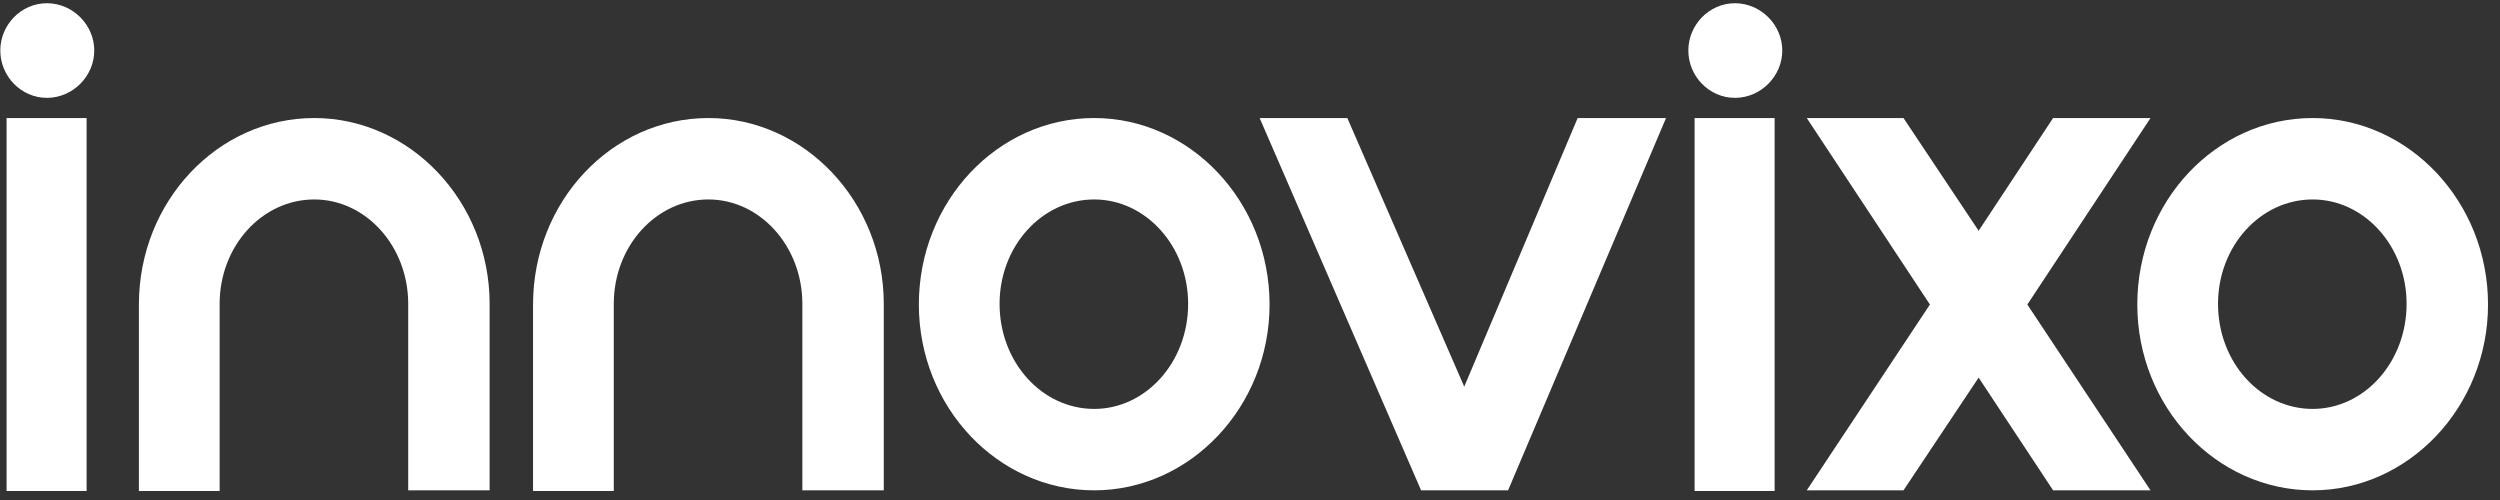
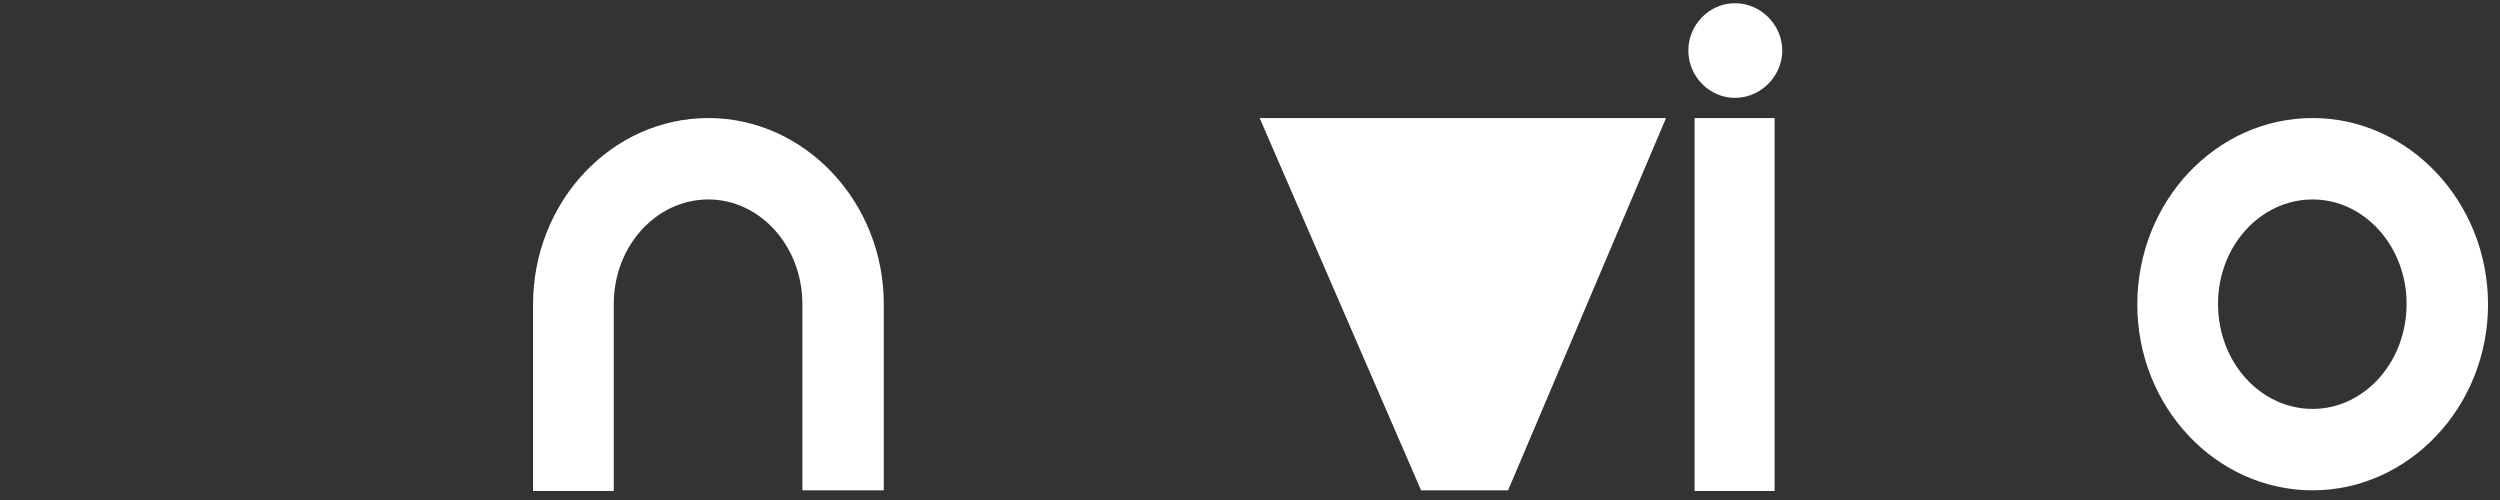
<svg xmlns="http://www.w3.org/2000/svg" width="205" height="41" viewBox="0 0 205 41" fill="none">
  <rect x="0" y="0" width="205" height="41" fill="#333333" stroke="none" />
-   <path d="M3.849 8.024C1.737 8.024 0.025 6.255 0.025 4.144C0.025 2.033 1.737 0.264 3.849 0.264C5.96 0.264 7.729 2.033 7.729 4.144C7.729 6.255 5.96 8.024 3.849 8.024ZM7.101 40.264H0.539V9.679H7.101V40.264Z" fill="white" />
-   <path d="M25.77 9.679C33.644 9.679 40.149 16.526 40.149 24.915V40.207H33.473V24.915C33.473 20.178 29.992 16.355 25.77 16.355C21.49 16.355 18.01 20.178 18.01 24.915V40.264H11.39V24.971C11.39 16.526 17.838 9.679 25.77 9.679Z" fill="white" />
  <path d="M58.09 9.679C65.964 9.679 72.469 16.526 72.469 24.915V40.207H65.793V24.915C65.793 20.178 62.312 16.355 58.09 16.355C53.81 16.355 50.33 20.178 50.33 24.915V40.264H43.71V24.971C43.71 16.526 50.158 9.679 58.09 9.679Z" fill="white" />
-   <path d="M89.725 9.679C97.6 9.679 104.104 16.526 104.104 24.971C104.104 33.36 97.6 40.207 89.725 40.207C81.793 40.207 75.346 33.36 75.346 24.971C75.346 16.526 81.793 9.679 89.725 9.679ZM89.725 33.531C93.948 33.531 97.428 29.708 97.428 24.915C97.428 20.178 93.948 16.355 89.725 16.355C85.445 16.355 81.965 20.178 81.965 24.915C81.965 29.708 85.445 33.531 89.725 33.531Z" fill="white" />
-   <path d="M129.368 9.679H136.615L123.662 40.207H116.529L103.291 9.679H110.481L120.067 31.705L129.368 9.679Z" fill="white" />
+   <path d="M129.368 9.679H136.615L123.662 40.207H116.529L103.291 9.679H110.481L129.368 9.679Z" fill="white" />
  <path d="M142.267 8.024C140.156 8.024 138.444 6.255 138.444 4.144C138.444 2.033 140.156 0.264 142.267 0.264C144.378 0.264 146.147 2.033 146.147 4.144C146.147 6.255 144.378 8.024 142.267 8.024ZM145.519 40.264H138.957V9.679H145.519V40.264Z" fill="white" />
-   <path d="M176.342 9.679L166.242 24.971L176.342 40.207H168.354L162.248 30.963L156.086 40.207H148.154L158.254 24.971L148.154 9.679H156.086L162.248 18.923L168.354 9.679H176.342Z" fill="white" />
  <path d="M189.638 9.679C197.513 9.679 204.018 16.526 204.018 24.971C204.018 33.36 197.513 40.207 189.638 40.207C181.707 40.207 175.259 33.36 175.259 24.971C175.259 16.526 181.707 9.679 189.638 9.679ZM189.638 33.531C193.861 33.531 197.341 29.708 197.341 24.915C197.341 20.178 193.861 16.355 189.638 16.355C185.358 16.355 181.878 20.178 181.878 24.915C181.878 29.708 185.358 33.531 189.638 33.531Z" fill="white" />
</svg>